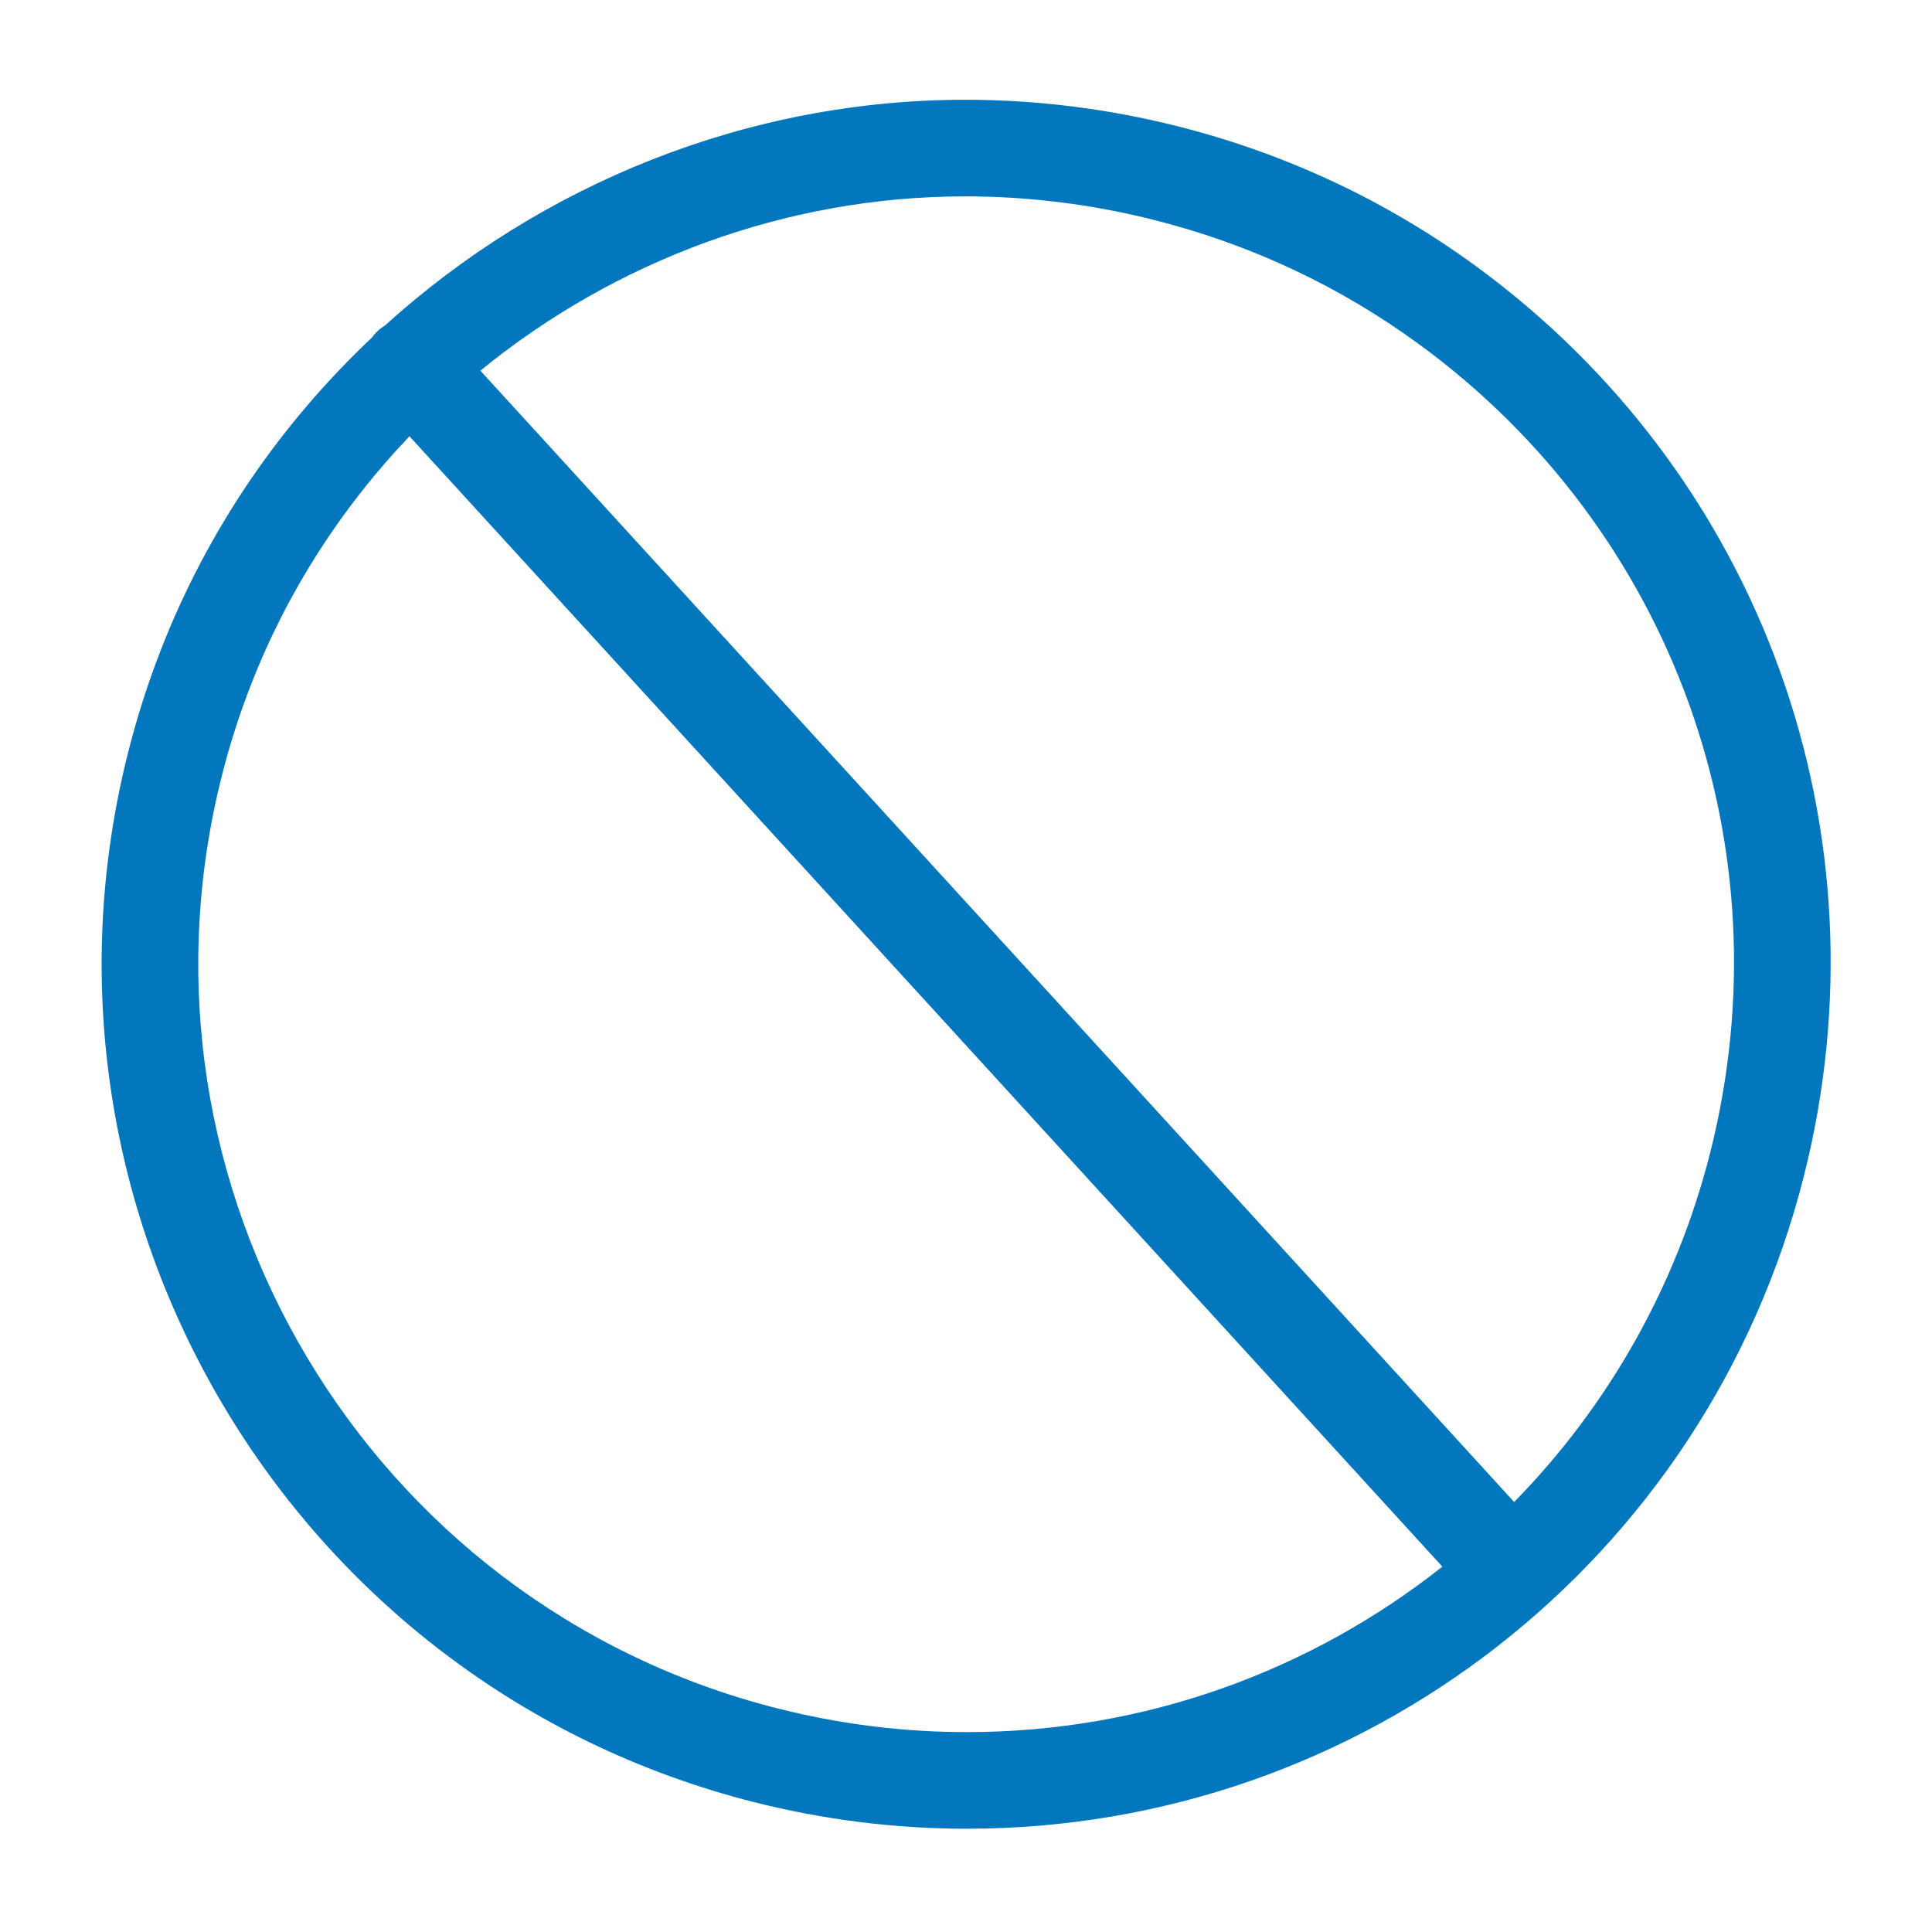
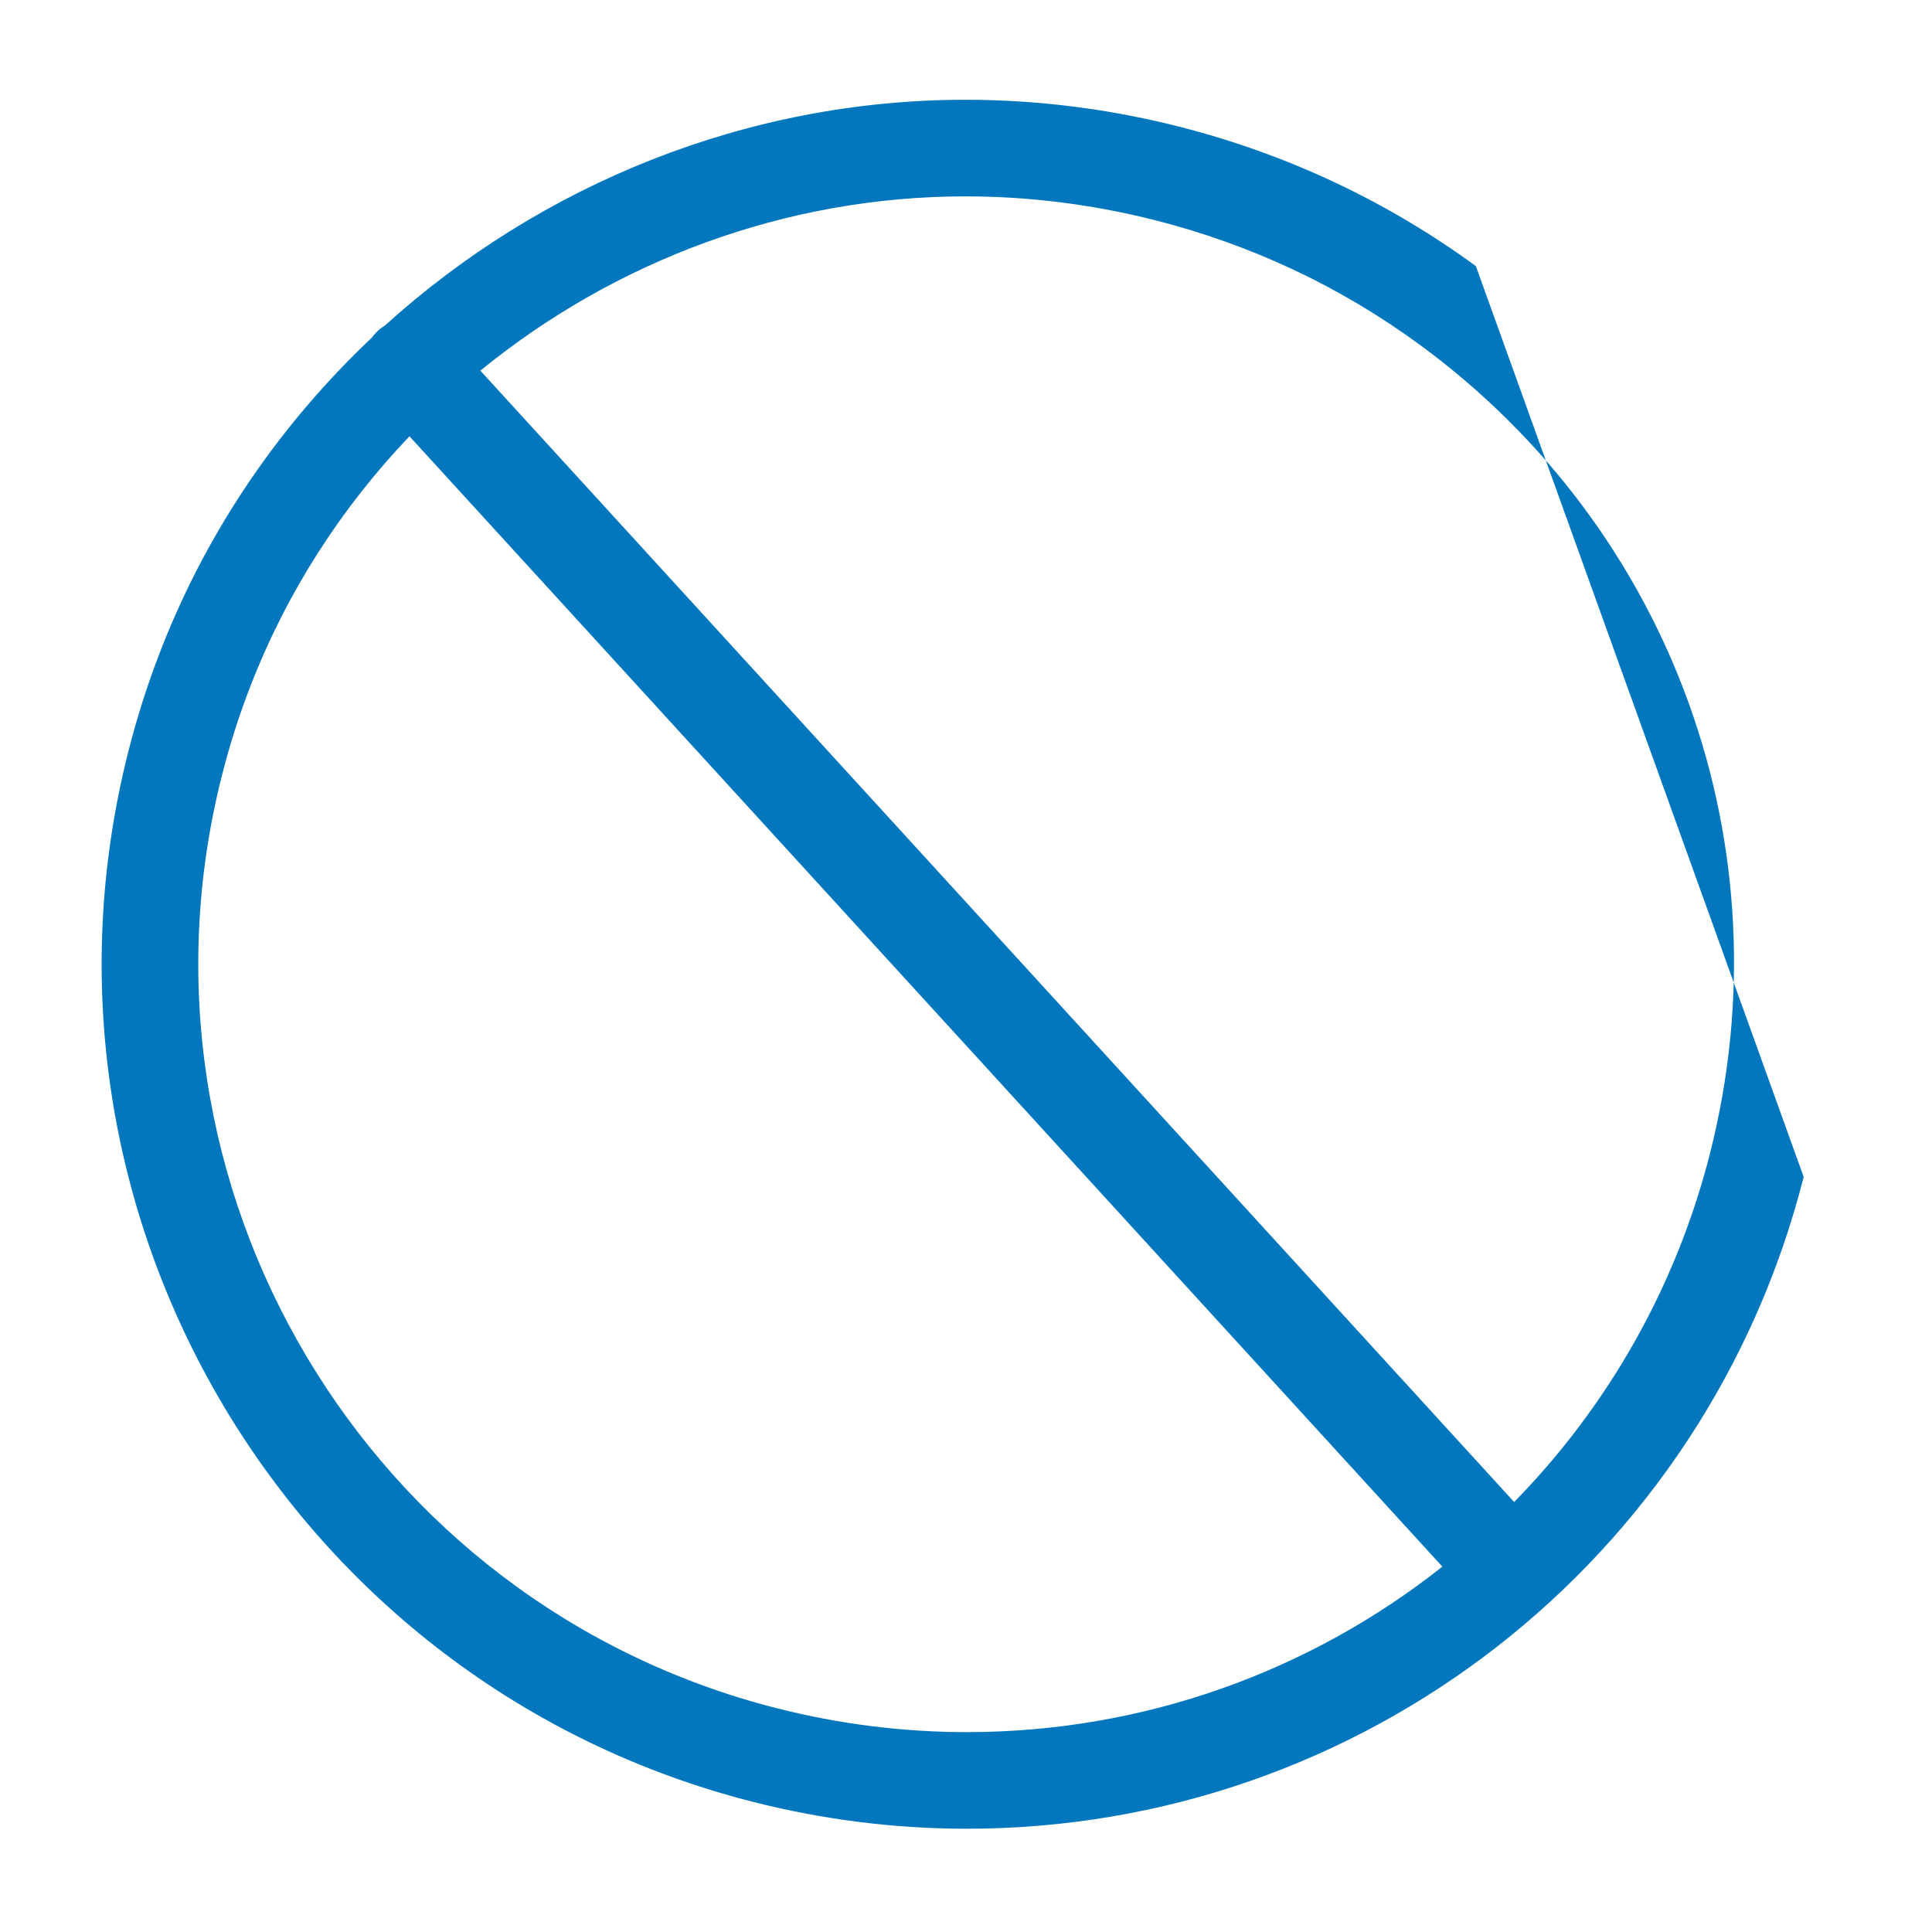
<svg xmlns="http://www.w3.org/2000/svg" height="100px" width="100px" fill="#0277bd" version="1.1" x="0px" y="0px" viewBox="0 0 100 100" enable-background="new 0 0 100 100" xml:space="preserve">
-   <path d="M76.391,13.774c-4.616-3.374-9.793-5.805-15.387-7.226C57.383,5.63,53.67,5.164,49.968,5.164  c-11.271,0-21.952,4.355-30.041,11.682c-0.121,0.077-0.24,0.16-0.35,0.26c-0.126,0.115-0.236,0.24-0.333,0.373  c-4.704,4.44-8.48,9.907-10.904,16.124c-0.675,1.725-1.247,3.511-1.699,5.304C0.573,62.813,15.086,87.2,38.993,93.269  c3.623,0.919,7.338,1.386,11.042,1.386c20.468,0,38.282-13.874,43.323-33.739C97.878,43.112,91.217,24.608,76.391,13.774z   M40.224,88.422c-21.235-5.39-34.126-27.051-28.736-48.289c0.402-1.594,0.91-3.178,1.51-4.711c1.891-4.85,4.708-9.185,8.196-12.841  l53.462,58.508c-6.827,5.405-15.421,8.565-24.62,8.565C46.746,89.654,43.444,89.24,40.224,88.422z M88.513,59.686  c-1.778,7.006-5.349,13.168-10.141,18.058L24.863,19.185c6.969-5.686,15.811-9.021,25.104-9.021c3.288,0,6.587,0.414,9.806,1.231  c4.972,1.262,9.569,3.42,13.667,6.416C86.61,27.435,92.526,43.872,88.513,59.686z" />
+   <path d="M76.391,13.774c-4.616-3.374-9.793-5.805-15.387-7.226C57.383,5.63,53.67,5.164,49.968,5.164  c-11.271,0-21.952,4.355-30.041,11.682c-0.121,0.077-0.24,0.16-0.35,0.26c-0.126,0.115-0.236,0.24-0.333,0.373  c-4.704,4.44-8.48,9.907-10.904,16.124c-0.675,1.725-1.247,3.511-1.699,5.304C0.573,62.813,15.086,87.2,38.993,93.269  c3.623,0.919,7.338,1.386,11.042,1.386c20.468,0,38.282-13.874,43.323-33.739z   M40.224,88.422c-21.235-5.39-34.126-27.051-28.736-48.289c0.402-1.594,0.91-3.178,1.51-4.711c1.891-4.85,4.708-9.185,8.196-12.841  l53.462,58.508c-6.827,5.405-15.421,8.565-24.62,8.565C46.746,89.654,43.444,89.24,40.224,88.422z M88.513,59.686  c-1.778,7.006-5.349,13.168-10.141,18.058L24.863,19.185c6.969-5.686,15.811-9.021,25.104-9.021c3.288,0,6.587,0.414,9.806,1.231  c4.972,1.262,9.569,3.42,13.667,6.416C86.61,27.435,92.526,43.872,88.513,59.686z" />
</svg>